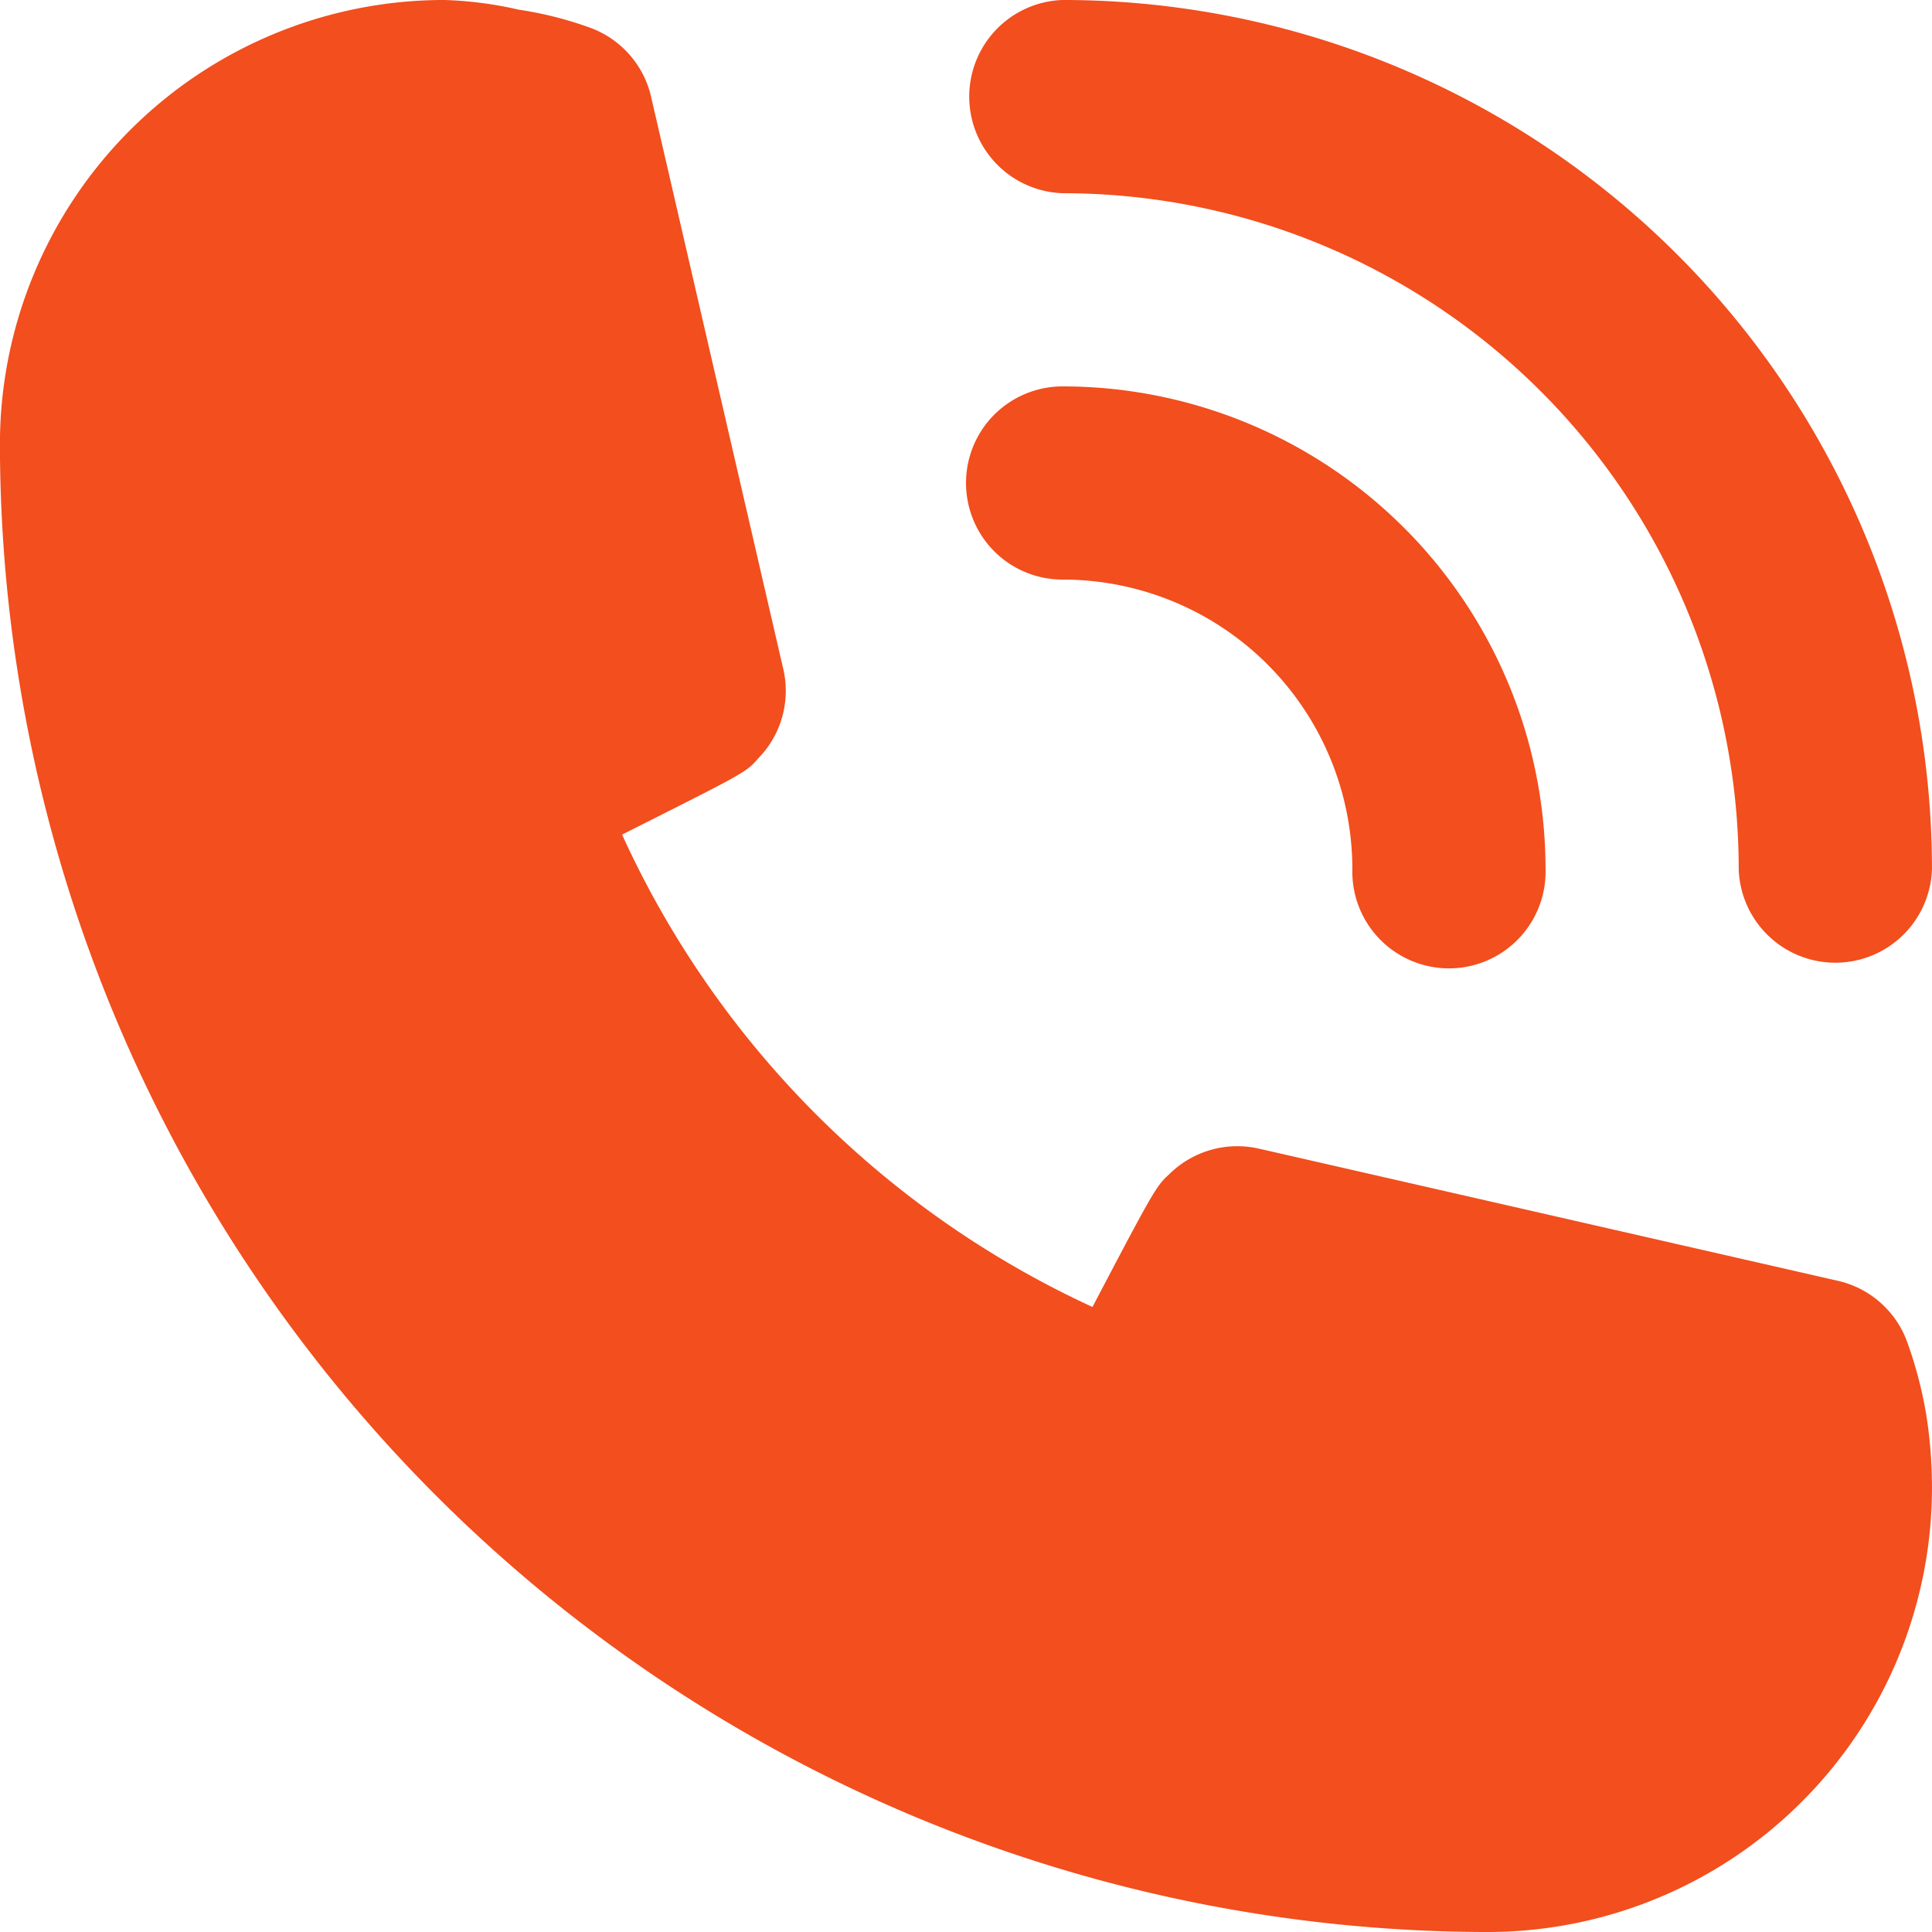
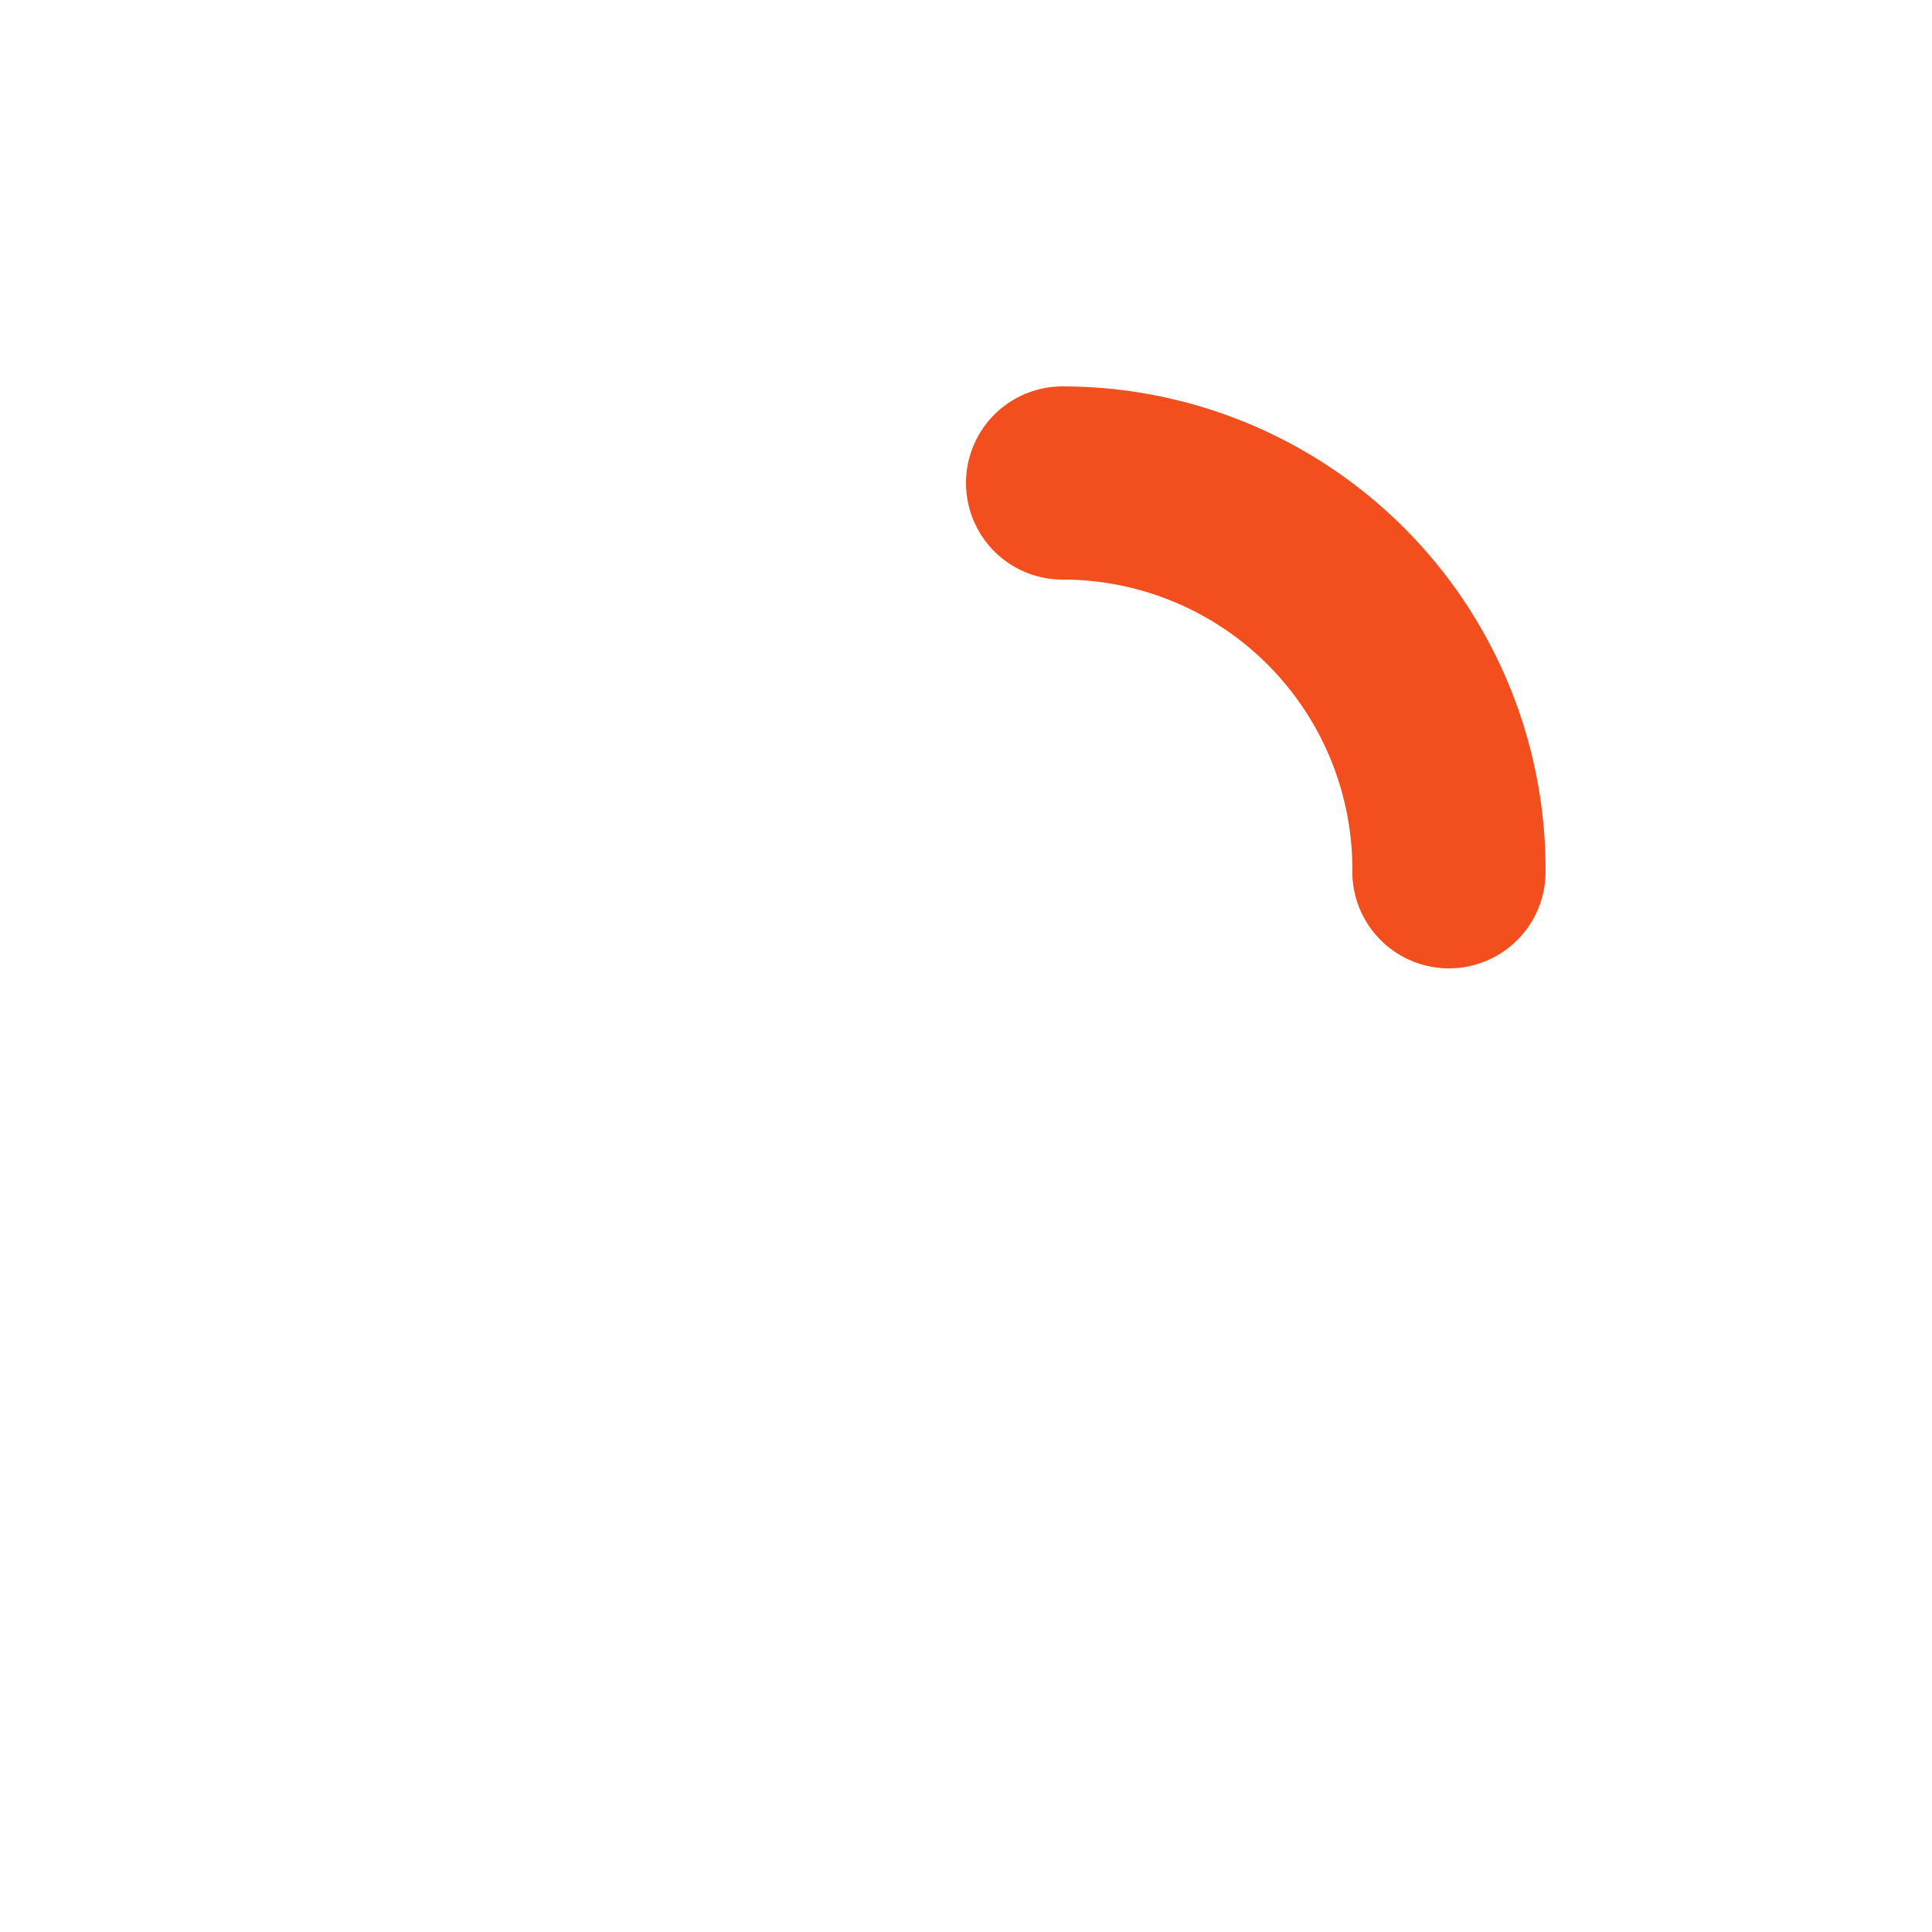
<svg xmlns="http://www.w3.org/2000/svg" viewBox="0 0 34 34" xml:space="preserve" style="fill-rule:evenodd;clip-rule:evenodd;stroke-linejoin:round;stroke-miterlimit:2">
  <path d="M21.667 13.333a4.999 4.999 0 0 1 5 5 1.667 1.667 0 1 0 3.333 0A8.332 8.332 0 0 0 21.667 10a1.67 1.67 0 0 0-1.179.488 1.67 1.67 0 0 0 0 2.357c.313.313.737.488 1.179.488Z" style="fill:#f24e1e;fill-rule:nonzero" transform="matrix(1.02 0 0 1.02 -3.401 -3.4)" />
-   <path d="M21.667 6.667a11.665 11.665 0 0 1 11.666 11.666 1.668 1.668 0 0 0 3.334 0 15 15 0 0 0-15-15 1.668 1.668 0 0 0 0 3.334Zm14.583 19.85a1.664 1.664 0 0 0-1.2-1.084l-10-2.283a1.67 1.67 0 0 0-1.533.433c-.234.217-.25.234-1.334 2.3a16.512 16.512 0 0 1-8.116-8.15c2.116-1.066 2.133-1.066 2.35-1.316a1.664 1.664 0 0 0 .433-1.534L14.567 5a1.666 1.666 0 0 0-1.084-1.2 6.349 6.349 0 0 0-1.2-.3A6.602 6.602 0 0 0 11 3.333 7.667 7.667 0 0 0 3.333 11 25.699 25.699 0 0 0 29 36.667a7.672 7.672 0 0 0 7.083-4.733c.385-.93.584-1.927.584-2.934 0-.424-.033-.848-.1-1.267a7.176 7.176 0 0 0-.317-1.216Z" style="fill:#f24e1e;fill-rule:nonzero" transform="matrix(1.02 0 0 1.02 -3.401 -3.4)" />
</svg>